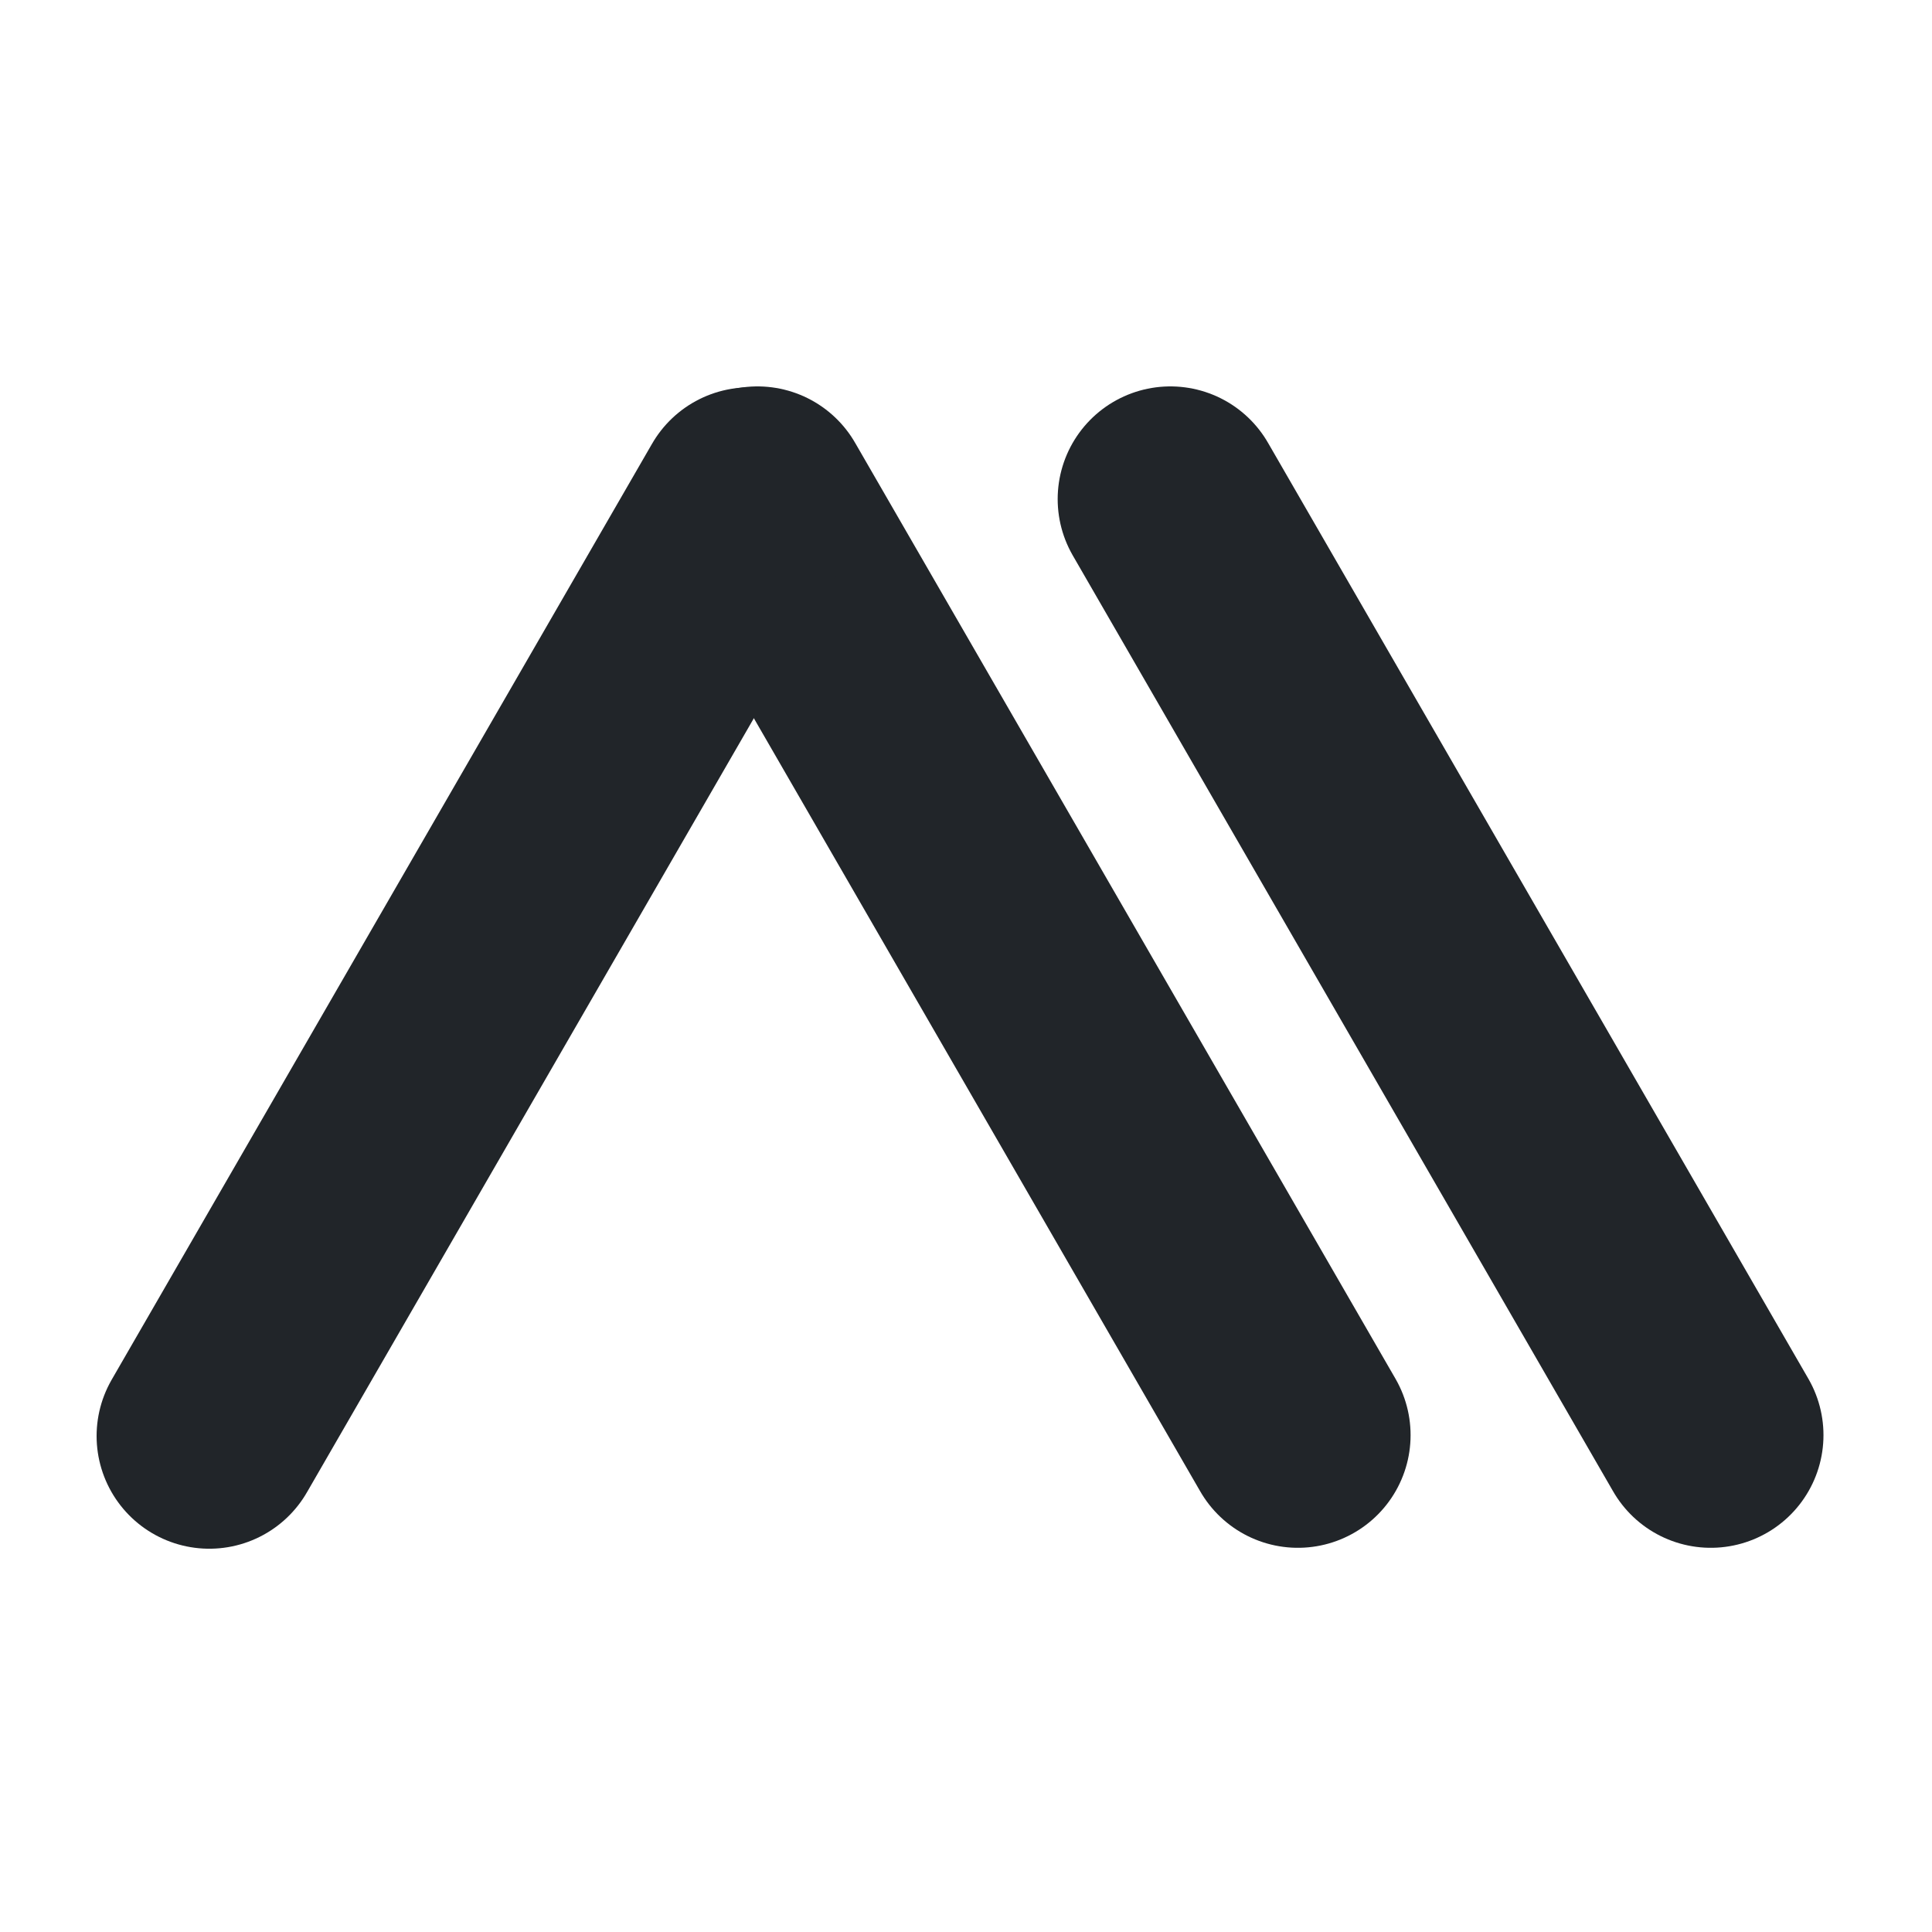
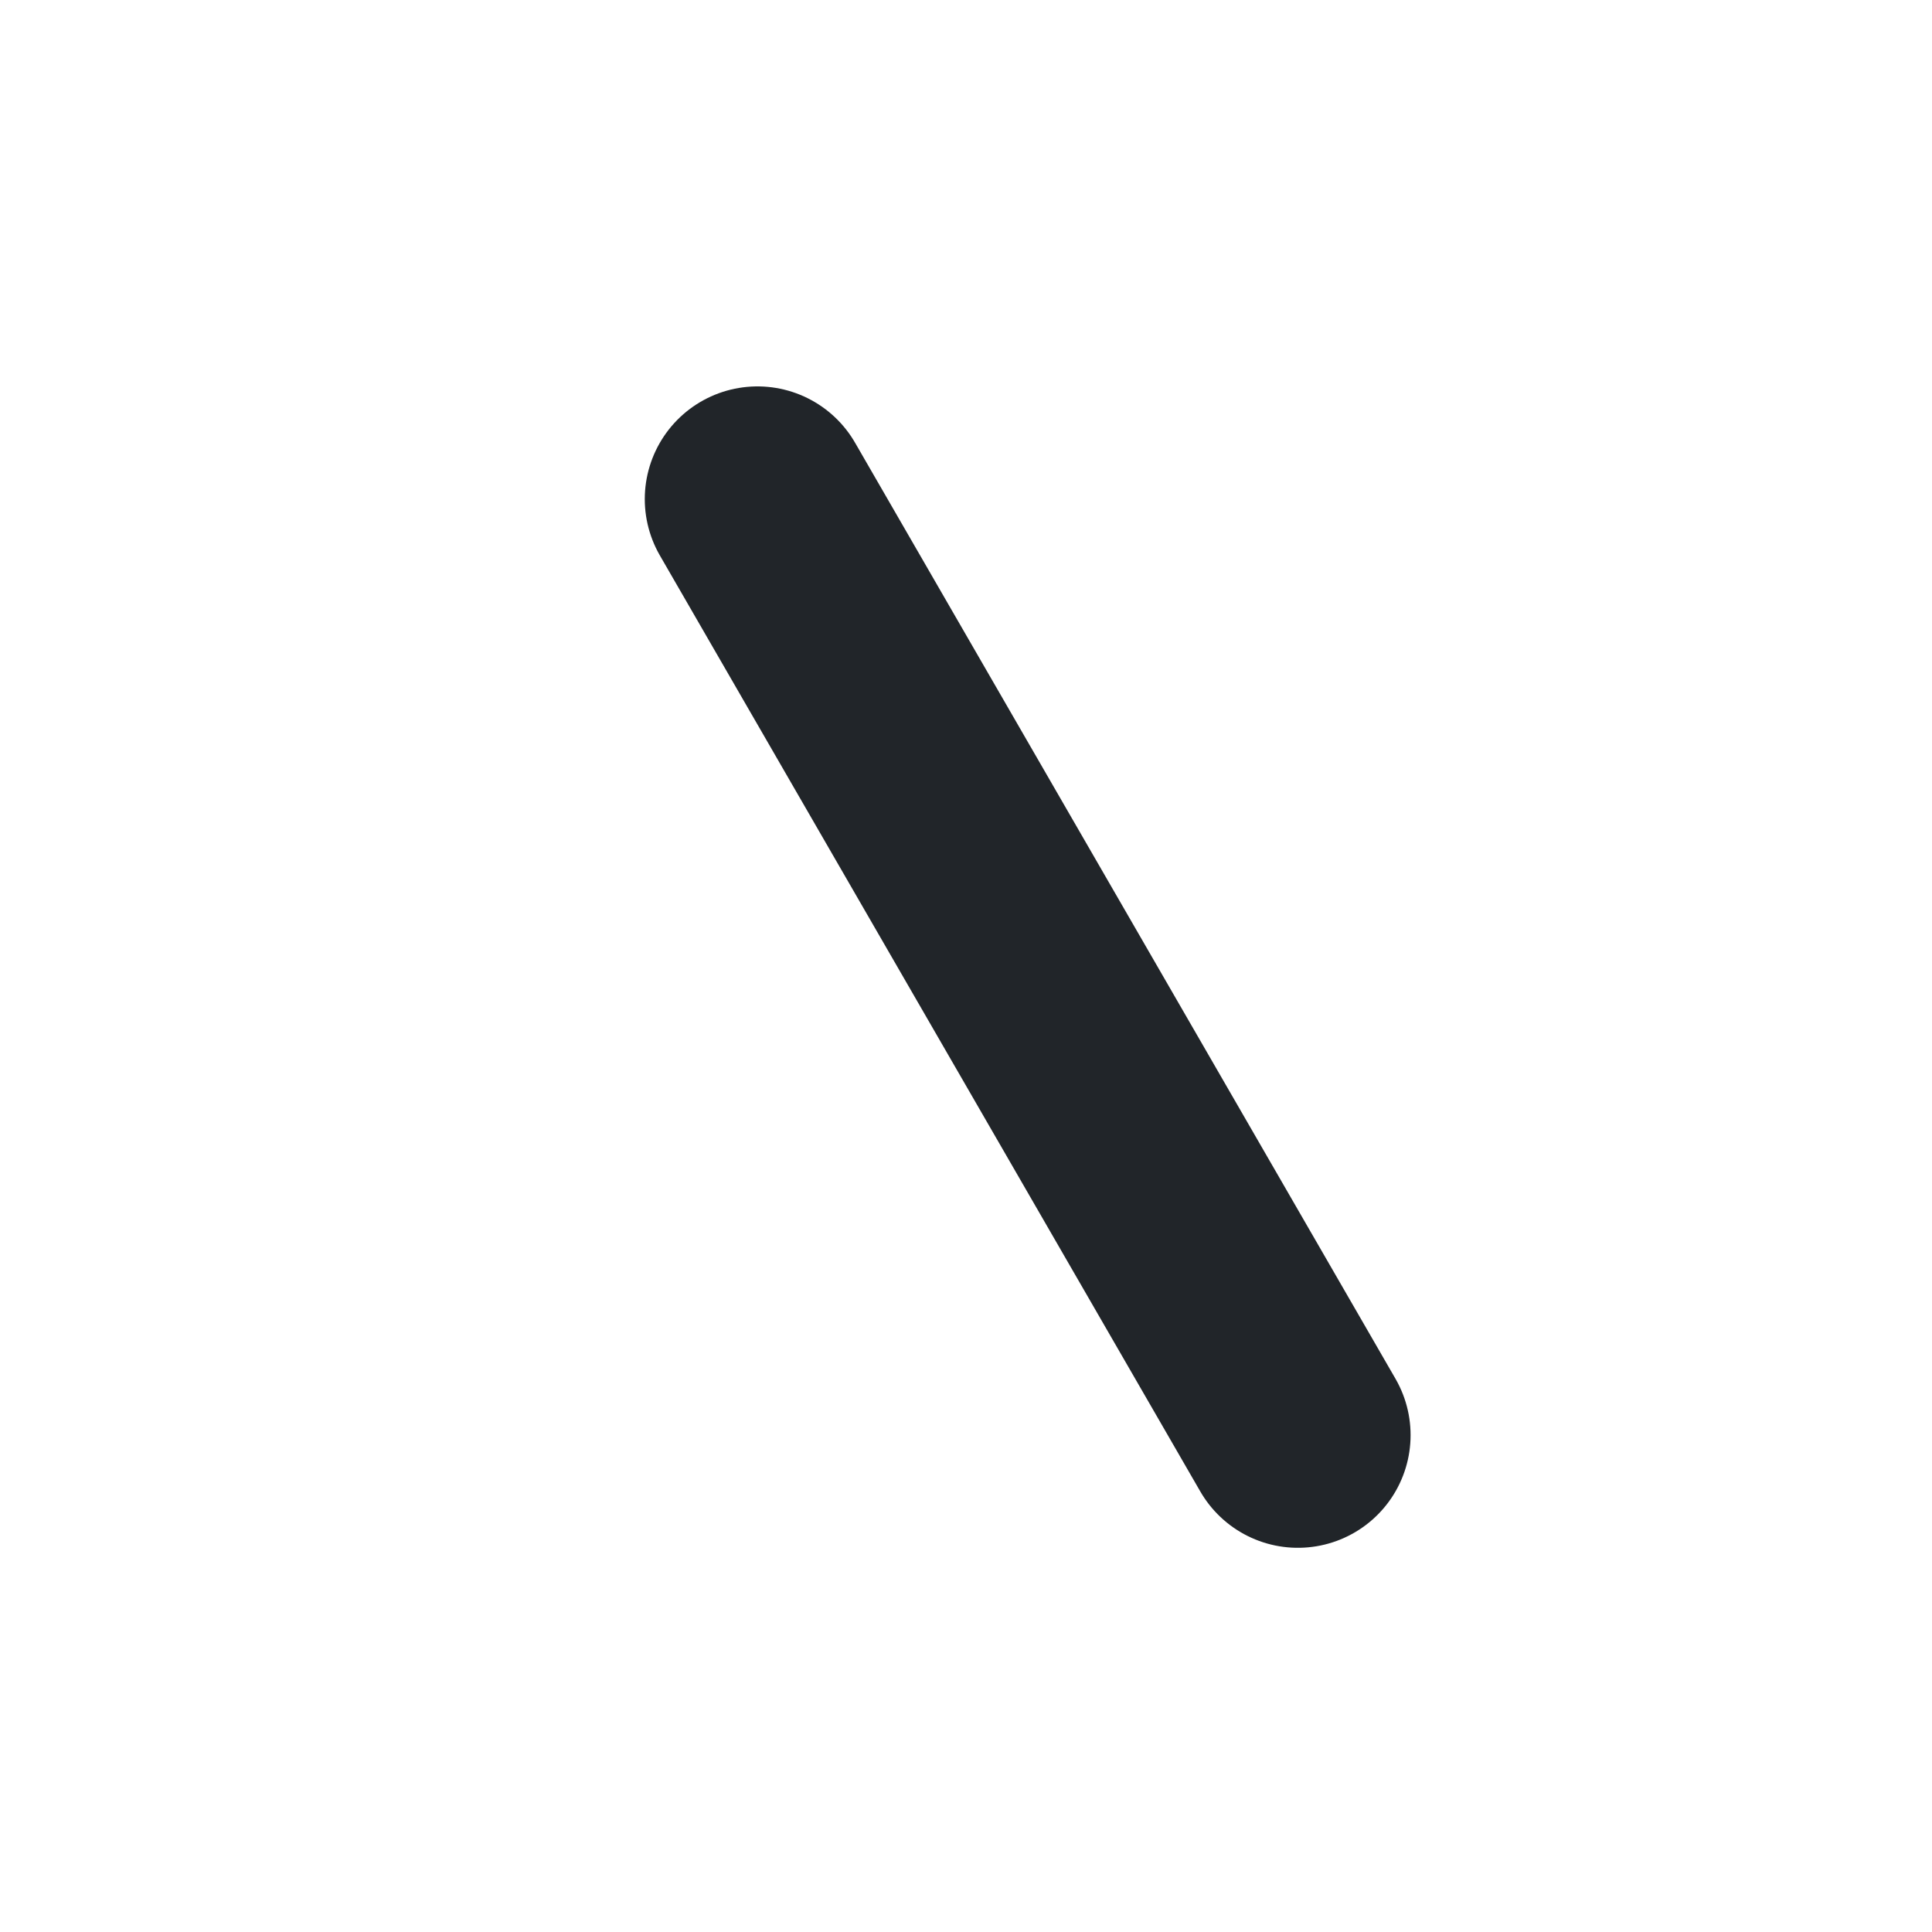
<svg xmlns="http://www.w3.org/2000/svg" width="120" height="120" viewBox="0 0 120 120" fill="none">
  <path d="M80.614 89.137L47.048 31" stroke="#212529" stroke-width="14" stroke-linecap="round" />
-   <path d="M46.565 31.058L13 89.194" stroke="#212529" stroke-width="14" stroke-linecap="round" />
-   <path d="M106.259 89.137L72.694 31" stroke="#212529" stroke-width="14" stroke-linecap="round" />
</svg>